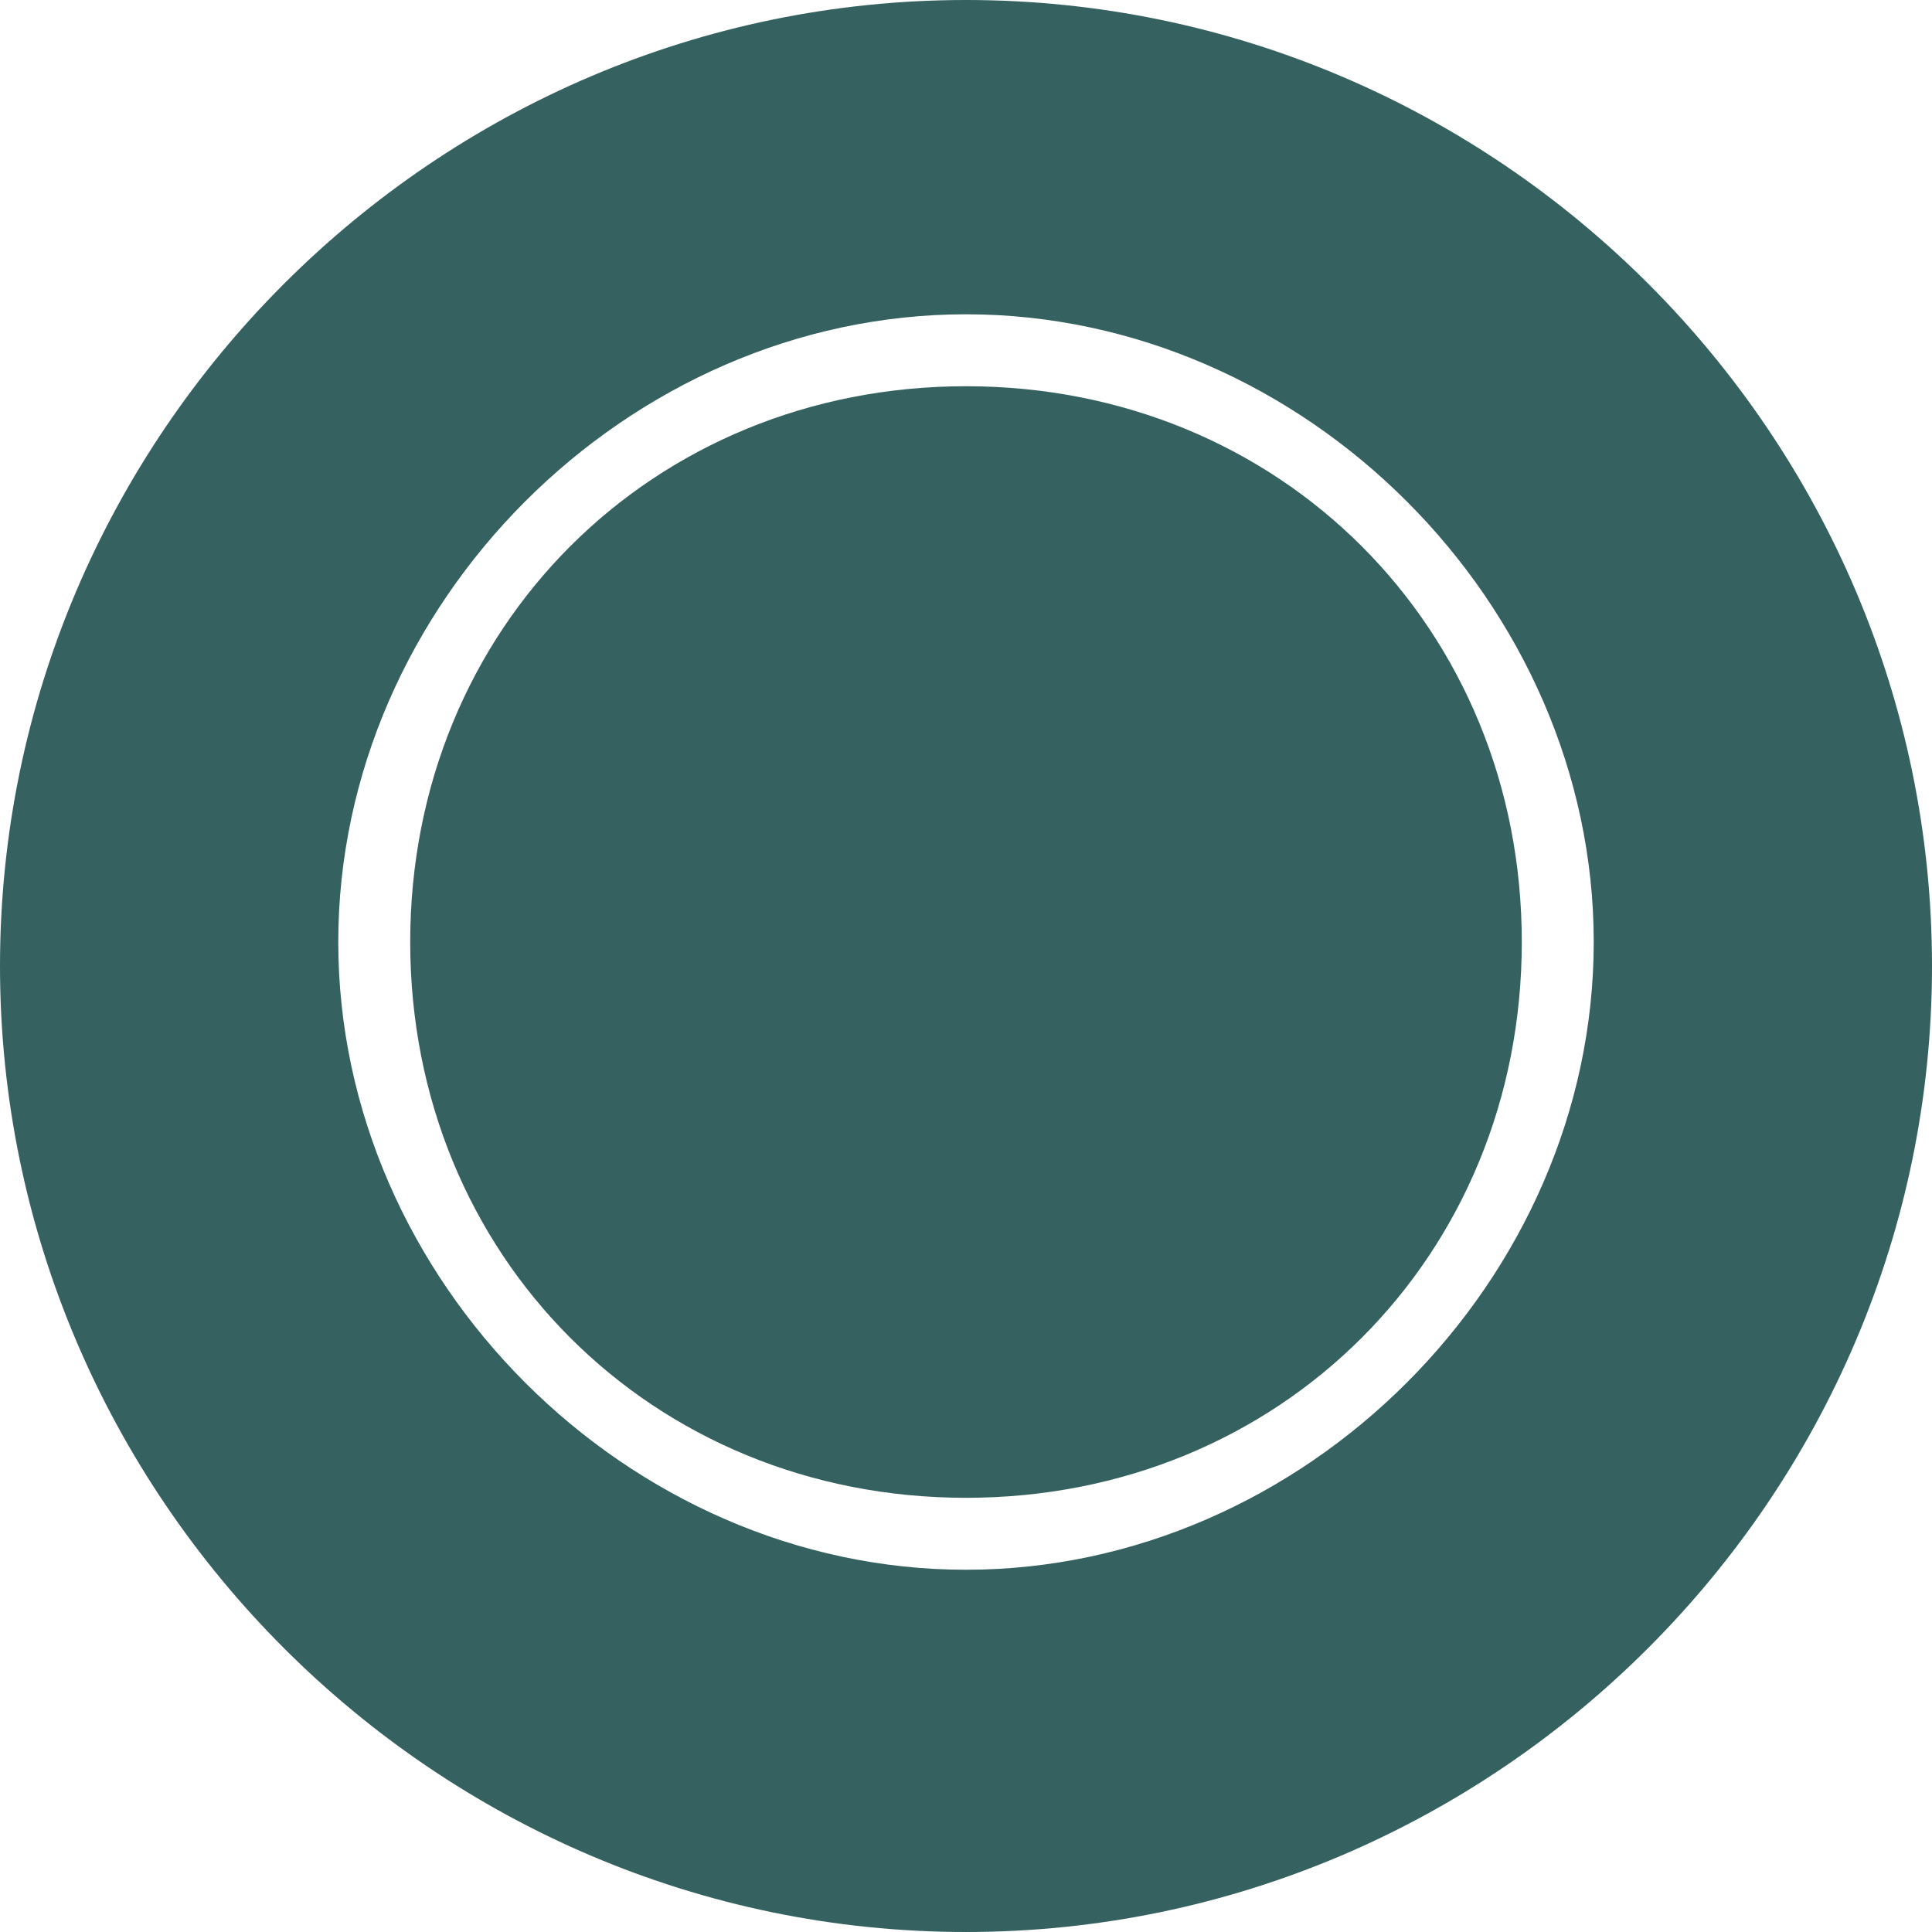
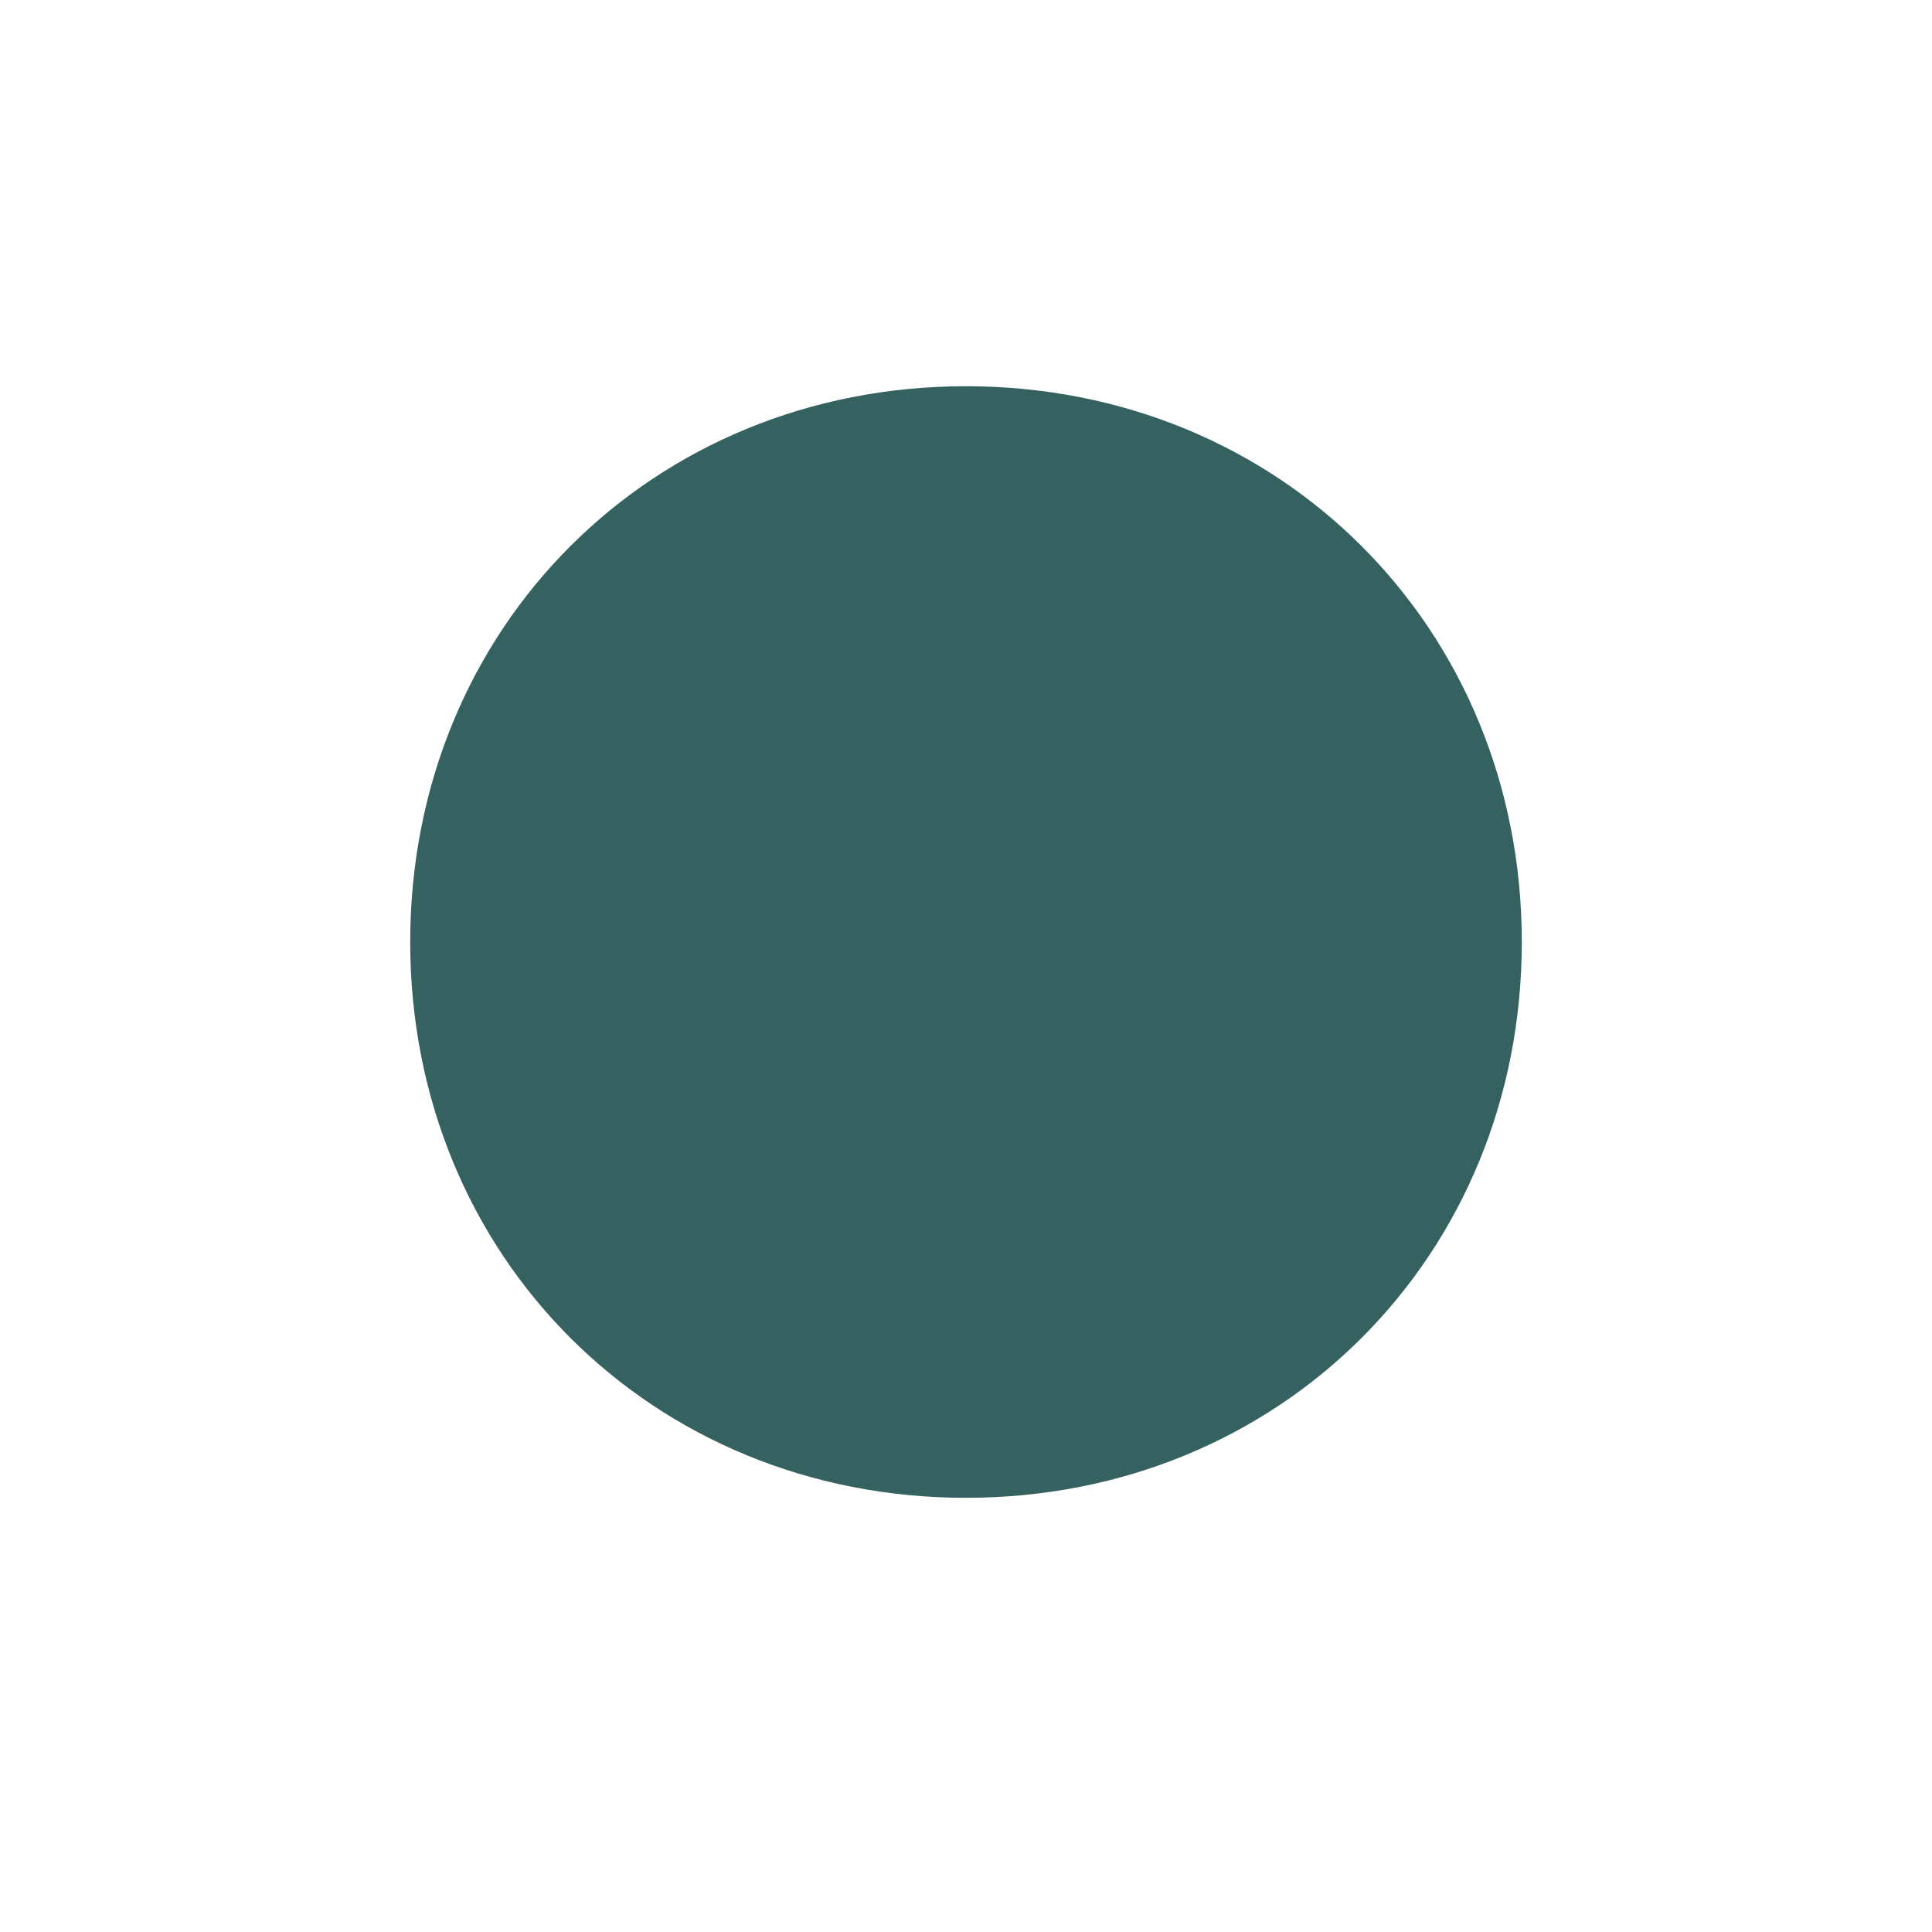
<svg xmlns="http://www.w3.org/2000/svg" id="Livello_1" width="7.96mm" height="7.96mm" version="1.1" viewBox="0 0 22.56 22.56">
  <g id="Livello_x5F_1">
-     <path d="M11.28,0C5.08,0,0,5.08,0,11.28s5.08,11.28,11.28,11.28,11.28-5.08,11.28-11.28S17.49,0,11.28,0ZM11.28,18.33c-3.95,0-7.33-3.38-7.33-7.33s3.38-7.33,7.33-7.33,7.33,3.38,7.33,7.33-3.38,7.33-7.33,7.33Z" fill="#356260" fill-rule="evenodd" />
    <path d="M11.28,4.51c-3.67,0-6.49,2.82-6.49,6.49s2.82,6.49,6.49,6.49,6.49-2.82,6.49-6.49-2.82-6.49-6.49-6.49Z" fill="#356260" fill-rule="evenodd" />
  </g>
</svg>